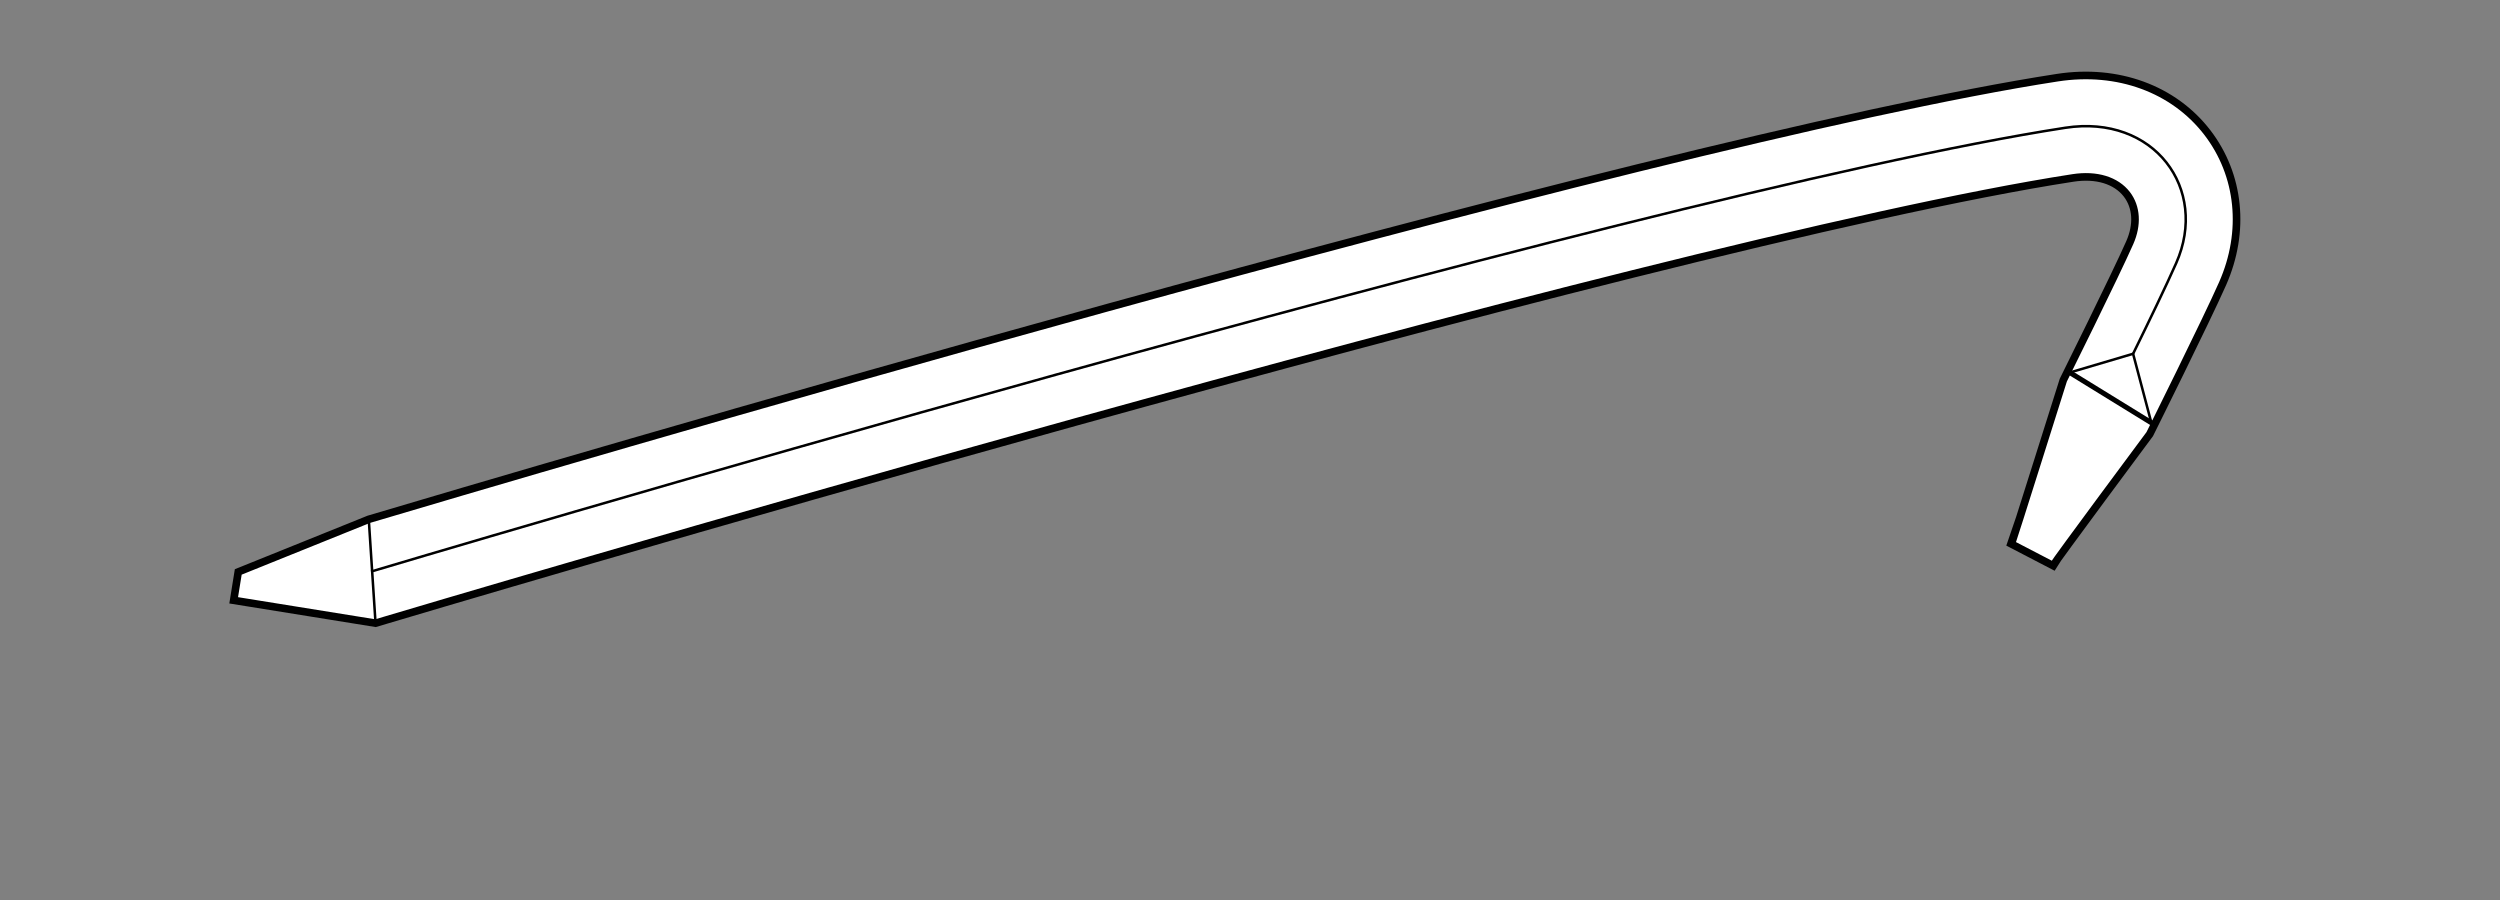
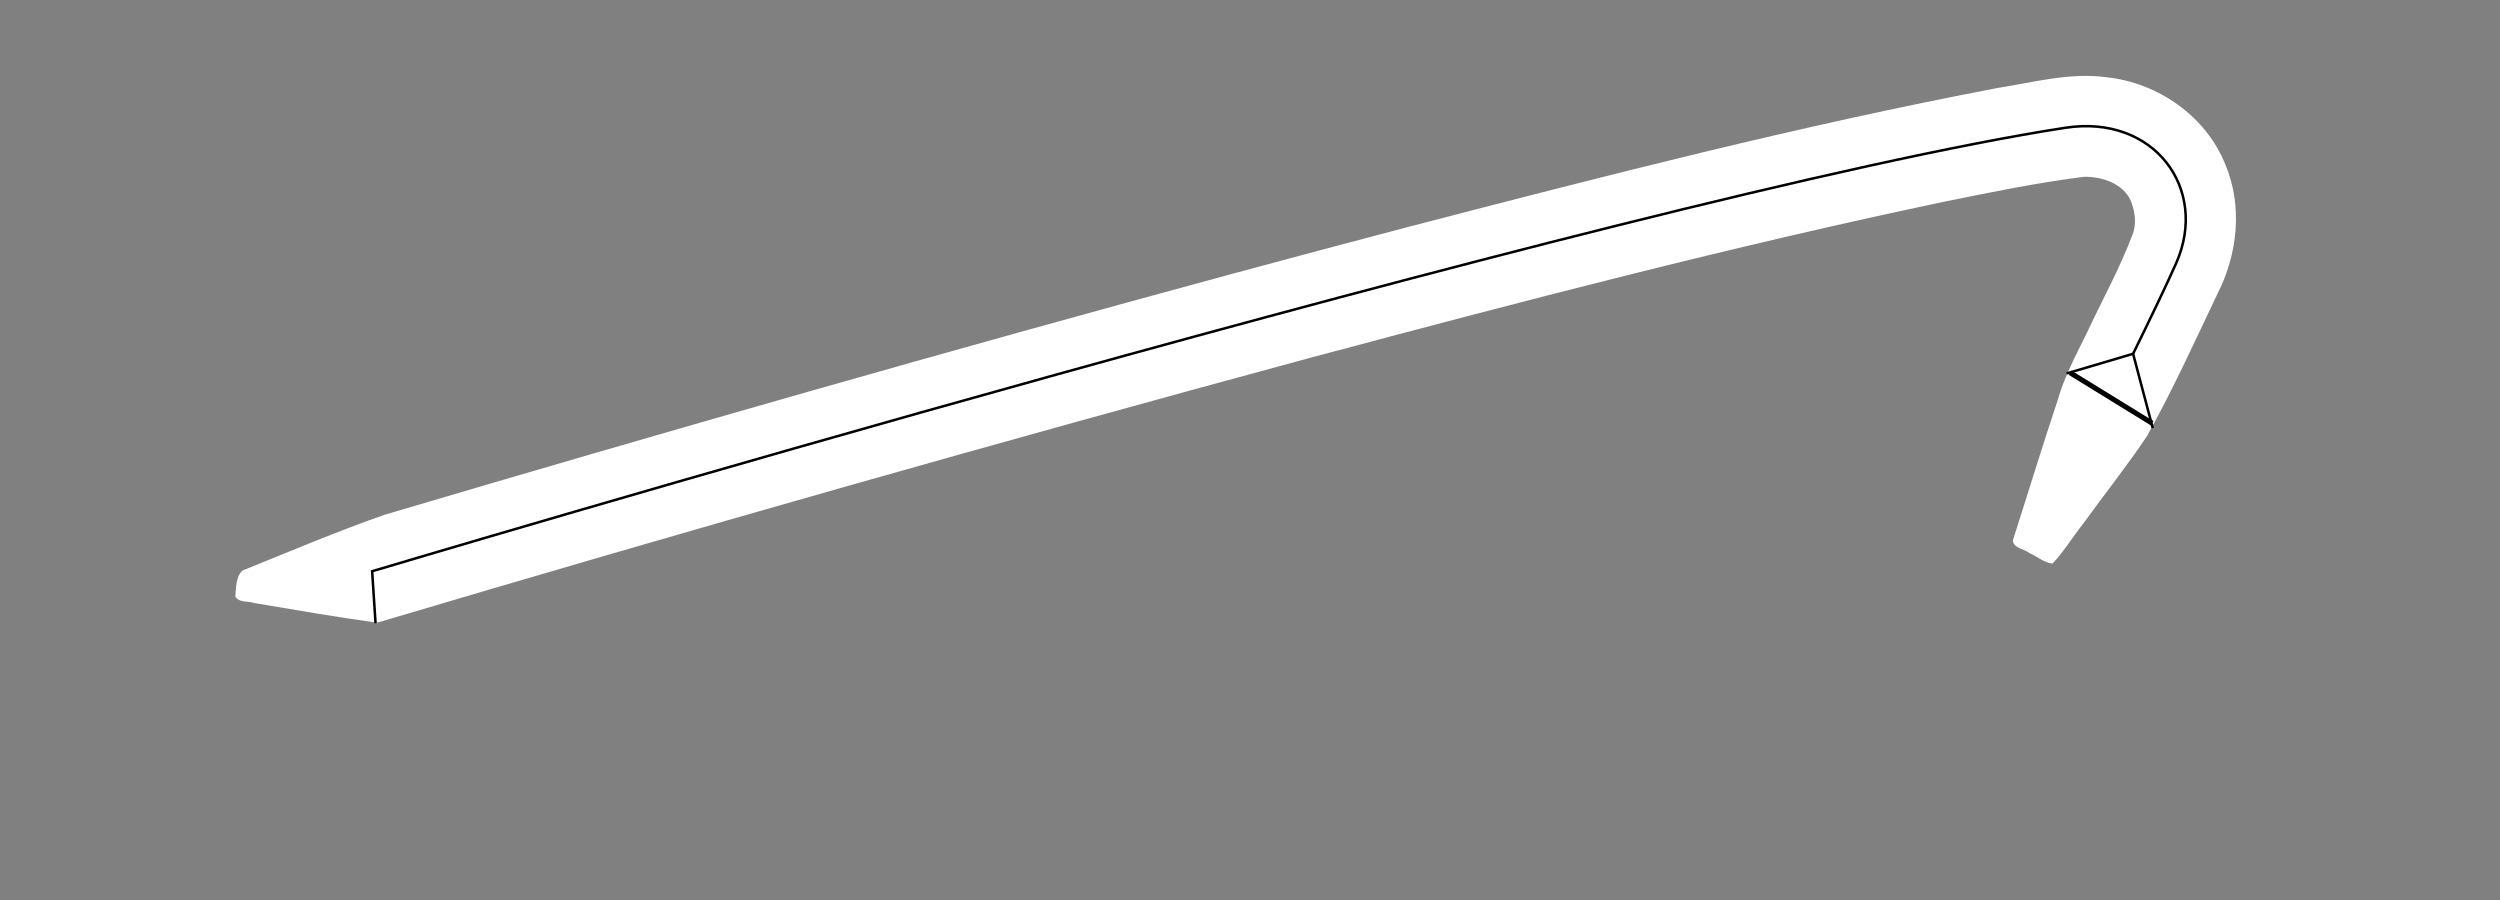
<svg xmlns="http://www.w3.org/2000/svg" xmlns:ns1="http://sodipodi.sourceforge.net/DTD/sodipodi-0.dtd" xmlns:ns2="http://www.inkscape.org/namespaces/inkscape" version="1.1" x="0px" y="0px" width="1000" height="360" viewBox="0 0 1000 360" enable-background="new 0 0 1012.116 371.449" xml:space="preserve" id="svg17" ns1:docname="weapon_crowbar.svg" ns2:version="1.3.2 (091e20e, 2023-11-25, custom)">
  <rect x="0" y="0" width="1000" height="360" fill="#808080" stroke="none" />
  <ns1:namedview id="namedview1" pagecolor="#505050" bordercolor="#eeeeee" borderopacity="1" ns2:showpageshadow="0" ns2:pageopacity="0" ns2:pagecheckerboard="0" ns2:deskcolor="#505050" ns2:zoom="1.4161474" ns2:cx="478.41065" ns2:cy="193.12961" ns2:window-width="3440" ns2:window-height="1406" ns2:window-x="-11" ns2:window-y="-11" ns2:window-maximized="1" ns2:current-layer="layer4" showguides="true" />
  <defs id="defs21" />
  <g ns2:groupmode="layer" id="layer4" ns2:label="white" transform="matrix(0.98,-0.263,0.263,0.98,-35.982,137.085)">
    <path style="fill:#ffffff;stroke:none;stroke-width:0;stroke-dasharray:none" d="m 510.529,108.874 c -115.787,0.264 -231.568,2.172 -347.315,5.113 -20.041,1.472 -39.962,4.306 -59.903,6.724 -3.299,1.655 -4.093,5.909 -5.383,9.065 0.564,2.917 4.463,3.024 6.567,4.526 14.839,6.799 29.698,13.679 44.707,20.026 127.323,-3.401 254.69,-5.26 382.058,-5.516 86.128,0.095 172.327,0.64 258.316,5.381 18.369,1.163 36.806,2.244 55.019,4.762 6.938,1.695 14.376,6.542 15.457,14.109 0.493,4.617 -0.104,9.393 -3.032,13.158 -8.316,11.549 -18.382,21.927 -27.575,32.892 -6.179,7.031 -12.597,13.895 -17.458,21.949 -10.72,16.209 -21.003,32.703 -31.539,49.032 -0.693,3.08 3.489,4.39 5.023,6.585 2.626,1.996 4.567,5.2 7.707,6.328 5.585,-3.468 10.47,-8.161 15.783,-12.096 11.056,-9.015 22.595,-17.47 33.305,-26.892 14.532,-14.983 27.816,-31.127 41.36,-46.995 11.671,-12.952 18.515,-30.725 16.124,-48.229 -2.386,-20.39 -17.284,-38.076 -36.242,-45.398 -13.441,-5.682 -28.321,-5.538 -42.598,-7.072 -79.371,-5.907 -159.008,-6.701 -238.562,-7.329 -23.939,-0.137 -47.879,-0.163 -71.818,-0.122 z" id="path1" />
  </g>
  <g ns2:groupmode="layer" id="layer2" ns2:label="OUTLINE" transform="matrix(0.98,-0.263,0.263,0.98,-35.982,137.085)">
    <g id="layer1" style="fill:#ffffff;stroke-width:3;stroke-dasharray:none" />
    <g id="Layer_1" transform="matrix(-1,0,0,1,996.793,-6.6780168e-6)" style="stroke-width:1;stroke-dasharray:none">
      <g id="Layer_12_1_" style="stroke-width:1;stroke-dasharray:none">
        <g id="g12" style="stroke-width:1;stroke-dasharray:none">
          <g id="g6" style="stroke-width:1;stroke-dasharray:none">
-             <path style="opacity:1;fill:none;stroke:#000000;stroke-width:3;stroke-miterlimit:10;stroke-dasharray:none;stroke-opacity:1" id="path4" d="m 899.894,131.149 -51.678,23.201 -4.576,-0.129 c -5.171,-0.147 -519.055,-14.365 -687.194,4.045 -9.316,1.02 -16.161,5.318 -18.847,11.74 -2.421,5.859 -1.026,12.68 3.829,18.706 8.774,10.9 39.348,45.543 39.348,45.543 0,0 36.13,56.692 36.5,57.098 l -13.629,12.483 c -1.455,-1.589 -50.26,-40.182 -50.26,-40.182 0,0 -33.338,-37.712 -43.114,-49.853 -14.091,-17.499 -17.695,-39.582 -9.64,-59.071 8.318,-20.055 27.532,-33.606 51.464,-36.226 164.239,-17.984 633.139,-5.89 688.09,-4.394 l 55.065,6.698 z" stroke-miterlimit="10" />
-           </g>
+             </g>
        </g>
      </g>
    </g>
    <g id="Layer_2_1_" transform="matrix(-1,0,0,1,996.793,0)">
</g>
  </g>
  <g ns2:groupmode="layer" id="layer3" ns2:label="DETAIL" style="display:inline" transform="matrix(0.98,-0.263,0.263,0.98,-35.982,137.085)">
    <path style="opacity:1;fill:none;stroke:#000000;stroke-width:1;stroke-miterlimit:10;stroke-dasharray:none;stroke-opacity:1" id="path2" d="m 845.276,231.362 c 9.529,-10.883 19.818,-22.844 25.668,-30.107 20.071,-24.925 6.859,-59.008 -28.421,-62.87 -171.462,-18.776 -689.935,-4.157 -689.935,-4.157 l -4.013,20.121" stroke-miterlimit="10" />
    <polyline style="opacity:1;fill:none;stroke:#000000;stroke-width:1;stroke-miterlimit:10;stroke-dasharray:none;stroke-opacity:1" id="polyline8" points="151.622,261.673 151.517,231.362 178.819,232.057    " stroke-miterlimit="10" transform="matrix(-1,0,0,1,996.793,-6.6780168e-6)" />
    <path style="fill:#ffffff;stroke:#000000;stroke-width:2;stroke-dasharray:none;stroke-opacity:1" d="M 845.418,259.744 819.379,232.16" id="path5" ns1:nodetypes="cc" />
-     <line style="display:inline;opacity:1;fill:none;stroke:#000000;stroke-width:1;stroke-miterlimit:10;stroke-dasharray:none;stroke-opacity:1" id="line10" y2="114.109" x2="156.608" y1="134.228" x1="152.588" stroke-miterlimit="10" />
  </g>
</svg>